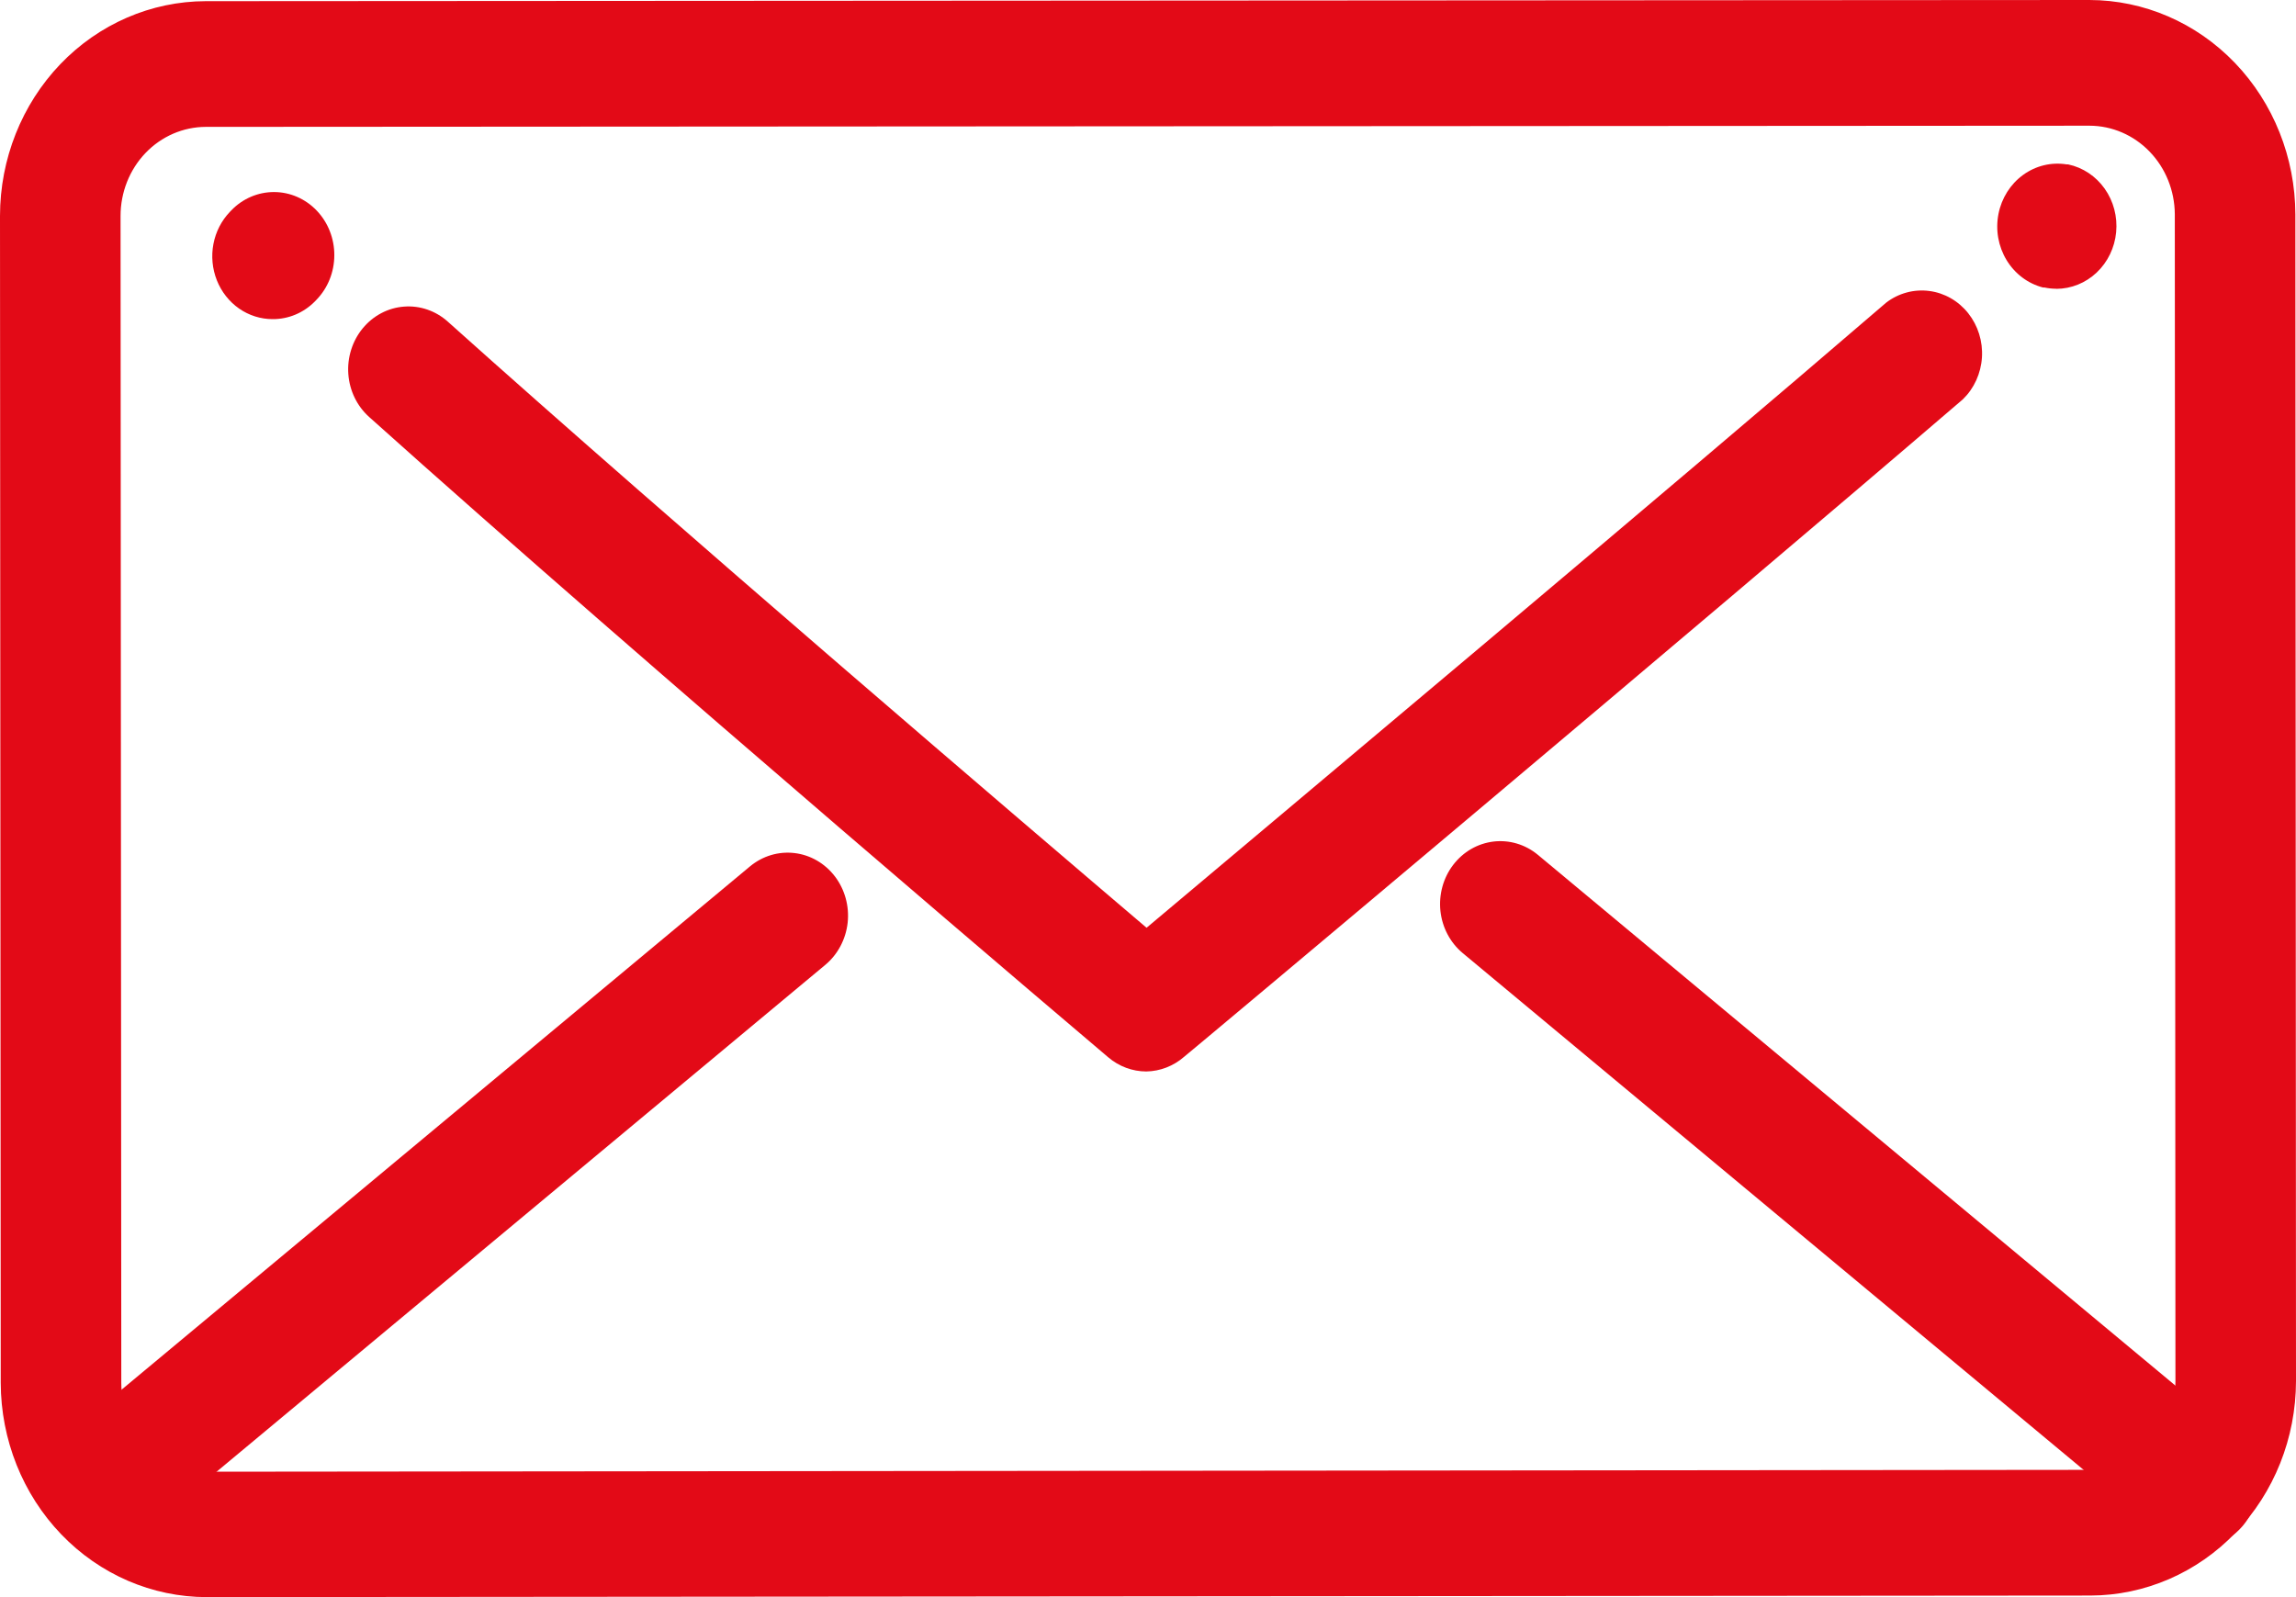
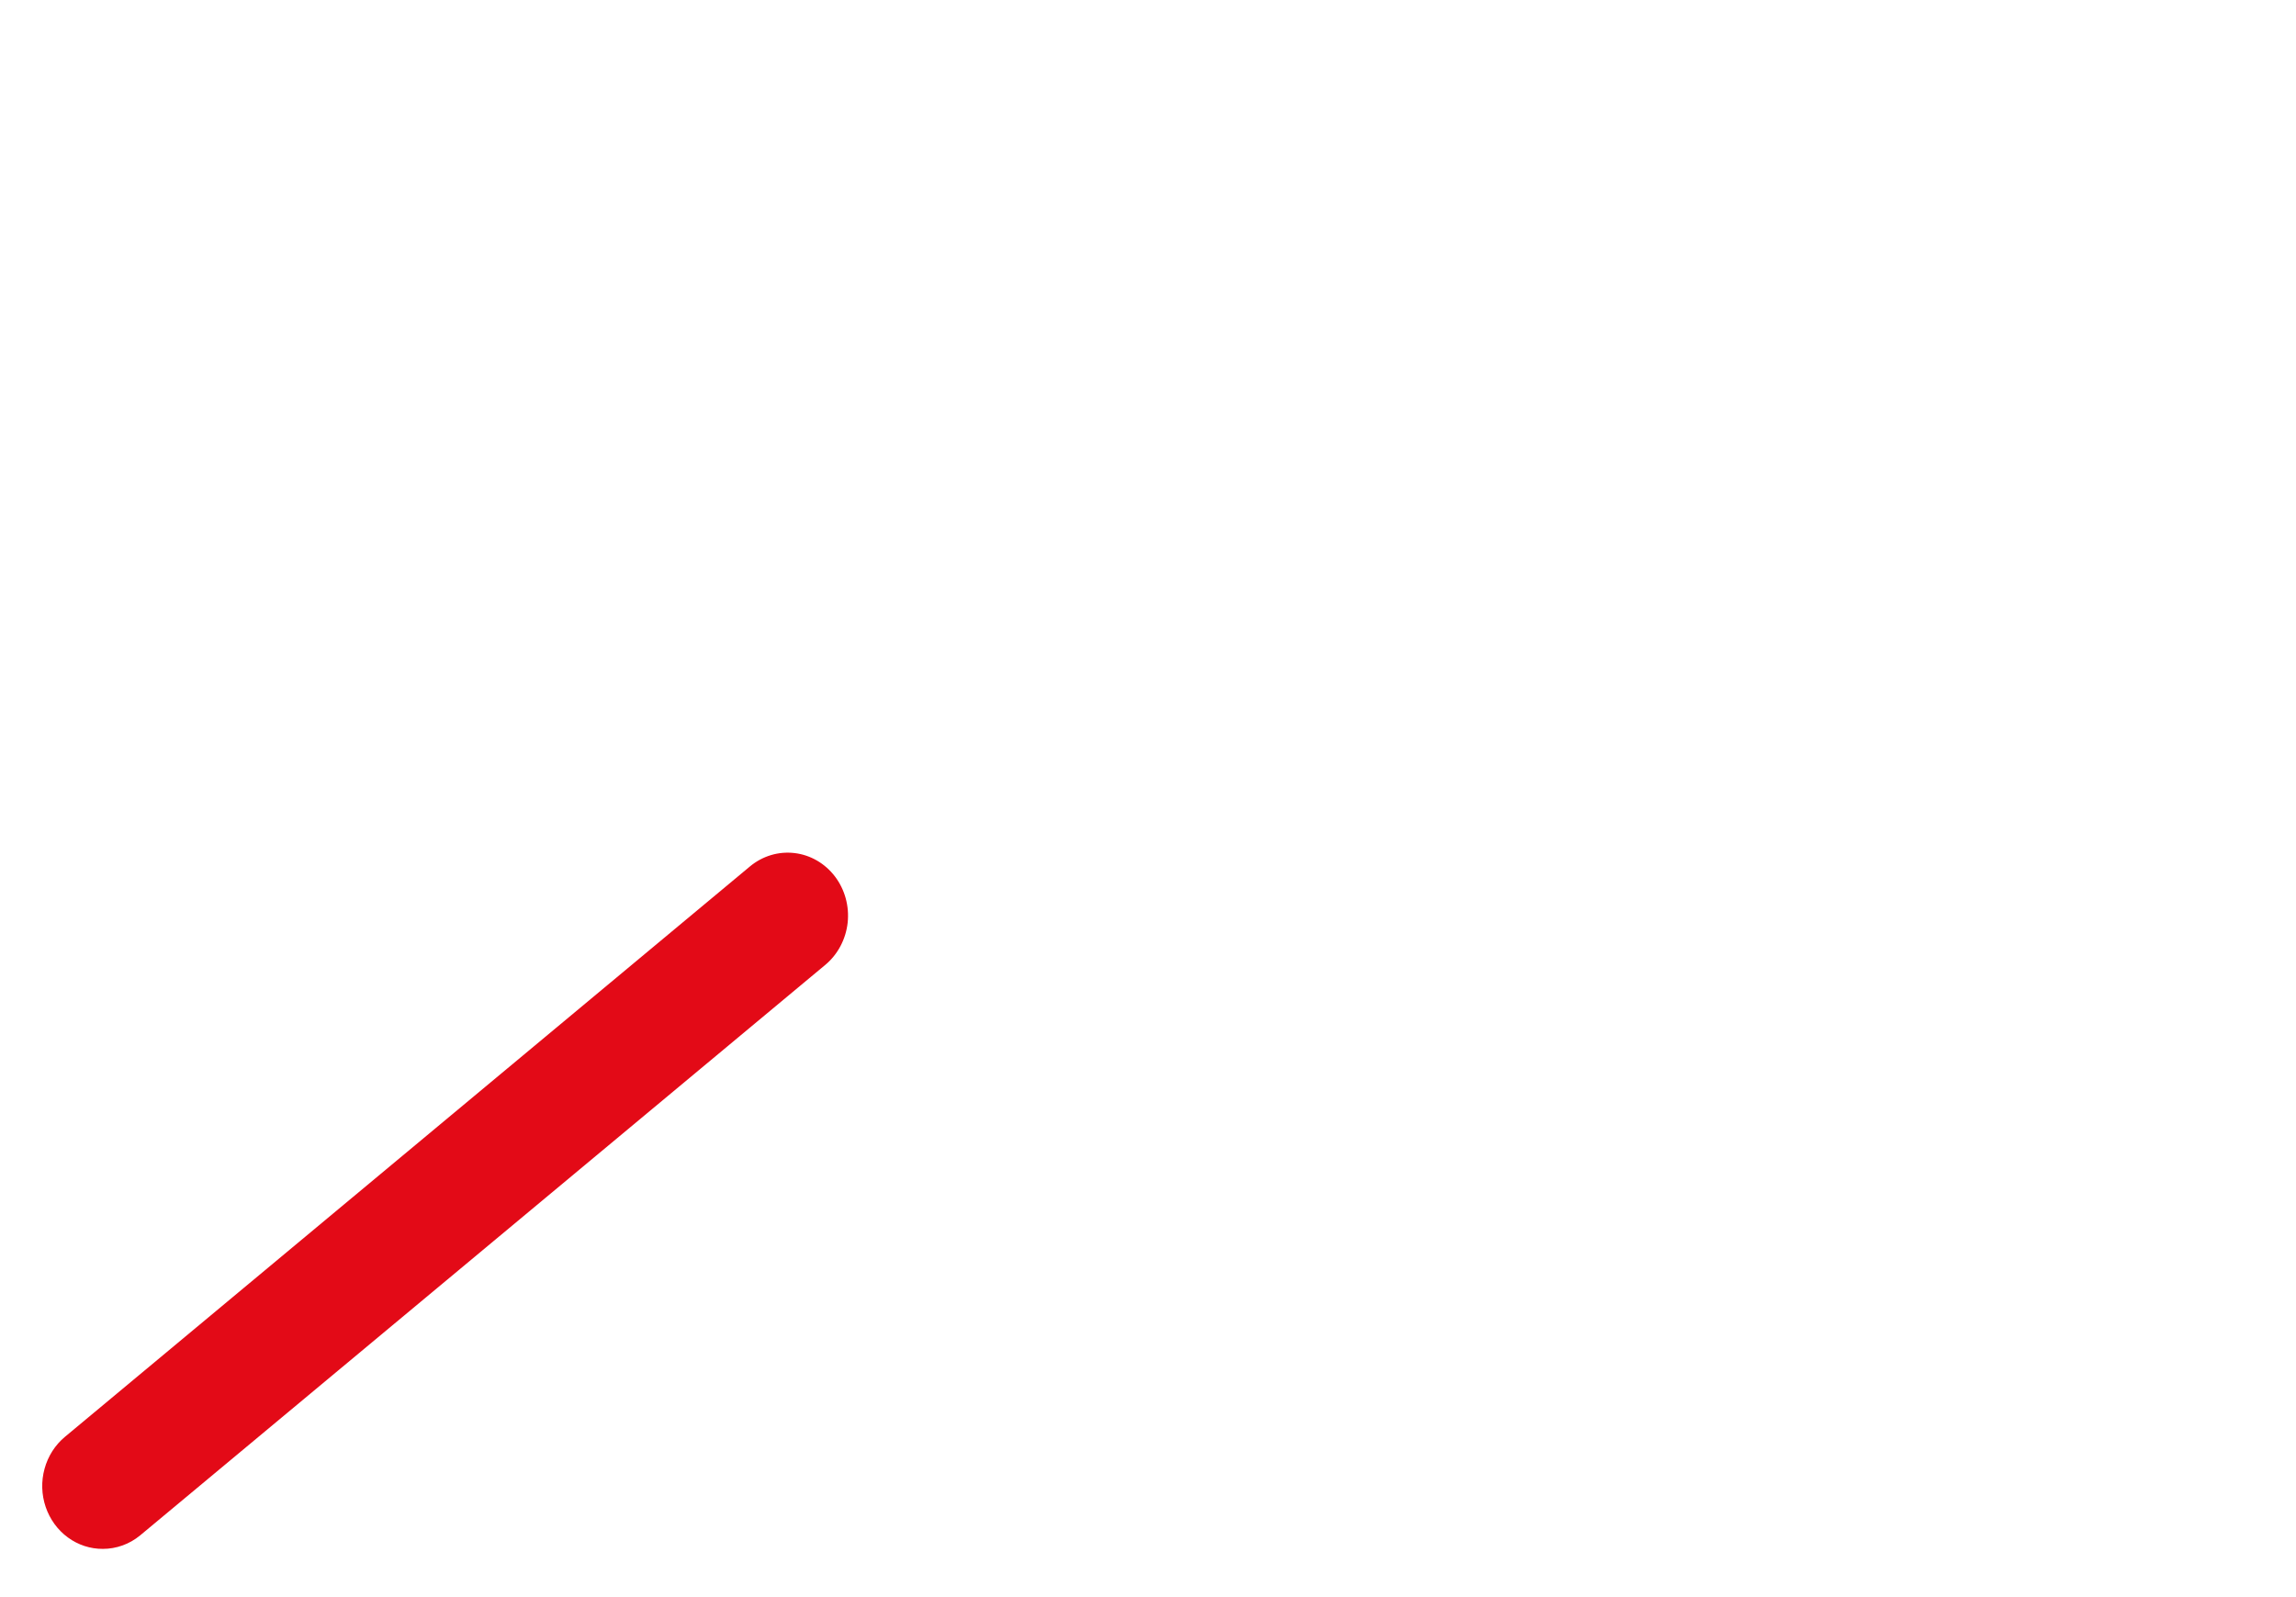
<svg xmlns="http://www.w3.org/2000/svg" width="69" height="48" viewBox="0 0 69 48" fill="none" class="svg replaced-svg">
-   <path d="M6.209 48C4.57 47.998 2.999 47.32 1.84 46.113C0.68 44.906 0.027 43.268 0.022 41.56L0 6.49C0.001 4.78 0.653 3.14 1.811 1.93C2.97 0.72 4.541 0.039 6.181 0.035L62.791 0C64.431 0.002 66.003 0.681 67.163 1.889C68.323 3.097 68.977 4.736 68.981 6.446L69 41.51C68.996 43.218 68.344 44.855 67.186 46.063C66.027 47.271 64.457 47.95 62.819 47.953L6.209 48ZM62.794 3.778L6.184 3.813C5.504 3.815 4.852 4.097 4.372 4.599C3.892 5.101 3.623 5.781 3.623 6.49L3.645 41.56C3.646 42.268 3.916 42.947 4.396 43.447C4.876 43.948 5.527 44.23 6.206 44.231L62.816 44.175C63.496 44.174 64.147 43.892 64.627 43.39C65.107 42.889 65.377 42.21 65.377 41.502L65.358 6.437C65.353 5.731 65.082 5.055 64.601 4.557C64.121 4.059 63.471 3.779 62.794 3.778Z" fill="#E30A17" />
-   <path d="M61.796 8.678C61.676 8.678 61.555 8.665 61.437 8.64H61.395C60.943 8.523 60.551 8.228 60.302 7.817C60.053 7.406 59.965 6.91 60.058 6.433C60.15 5.957 60.415 5.536 60.797 5.258C61.18 4.979 61.651 4.866 62.111 4.941H62.153C62.593 5.034 62.984 5.294 63.25 5.67C63.517 6.047 63.639 6.513 63.595 6.979C63.551 7.445 63.342 7.877 63.01 8.191C62.678 8.505 62.245 8.68 61.796 8.681V8.678Z" fill="#E30A17" />
-   <path d="M34.448 32.202C34.032 32.201 33.629 32.052 33.306 31.777C33.166 31.661 19.401 19.986 11.094 12.532C10.729 12.205 10.504 11.741 10.468 11.241C10.45 10.993 10.479 10.745 10.554 10.509C10.628 10.273 10.746 10.055 10.901 9.867C11.056 9.679 11.245 9.524 11.458 9.412C11.67 9.3 11.902 9.233 12.139 9.215C12.618 9.177 13.092 9.339 13.457 9.666C20.342 15.839 30.985 24.93 34.457 27.883C38.177 24.753 50.159 14.712 56.686 9.094C57.058 8.81 57.521 8.685 57.979 8.745C58.437 8.804 58.856 9.044 59.15 9.415C59.444 9.786 59.592 10.26 59.562 10.741C59.532 11.221 59.328 11.671 58.99 12C51.204 18.684 35.739 31.646 35.583 31.763C35.264 32.04 34.864 32.195 34.448 32.202Z" fill="#E30A17" />
-   <path d="M8.19 9.591C7.832 9.591 7.481 9.48 7.183 9.272C6.886 9.064 6.654 8.769 6.517 8.424C6.38 8.078 6.344 7.698 6.414 7.332C6.484 6.965 6.657 6.629 6.911 6.365L6.953 6.321C7.294 5.967 7.757 5.77 8.239 5.772C8.72 5.773 9.181 5.975 9.52 6.331C9.86 6.688 10.049 7.17 10.047 7.672C10.046 8.175 9.853 8.656 9.511 9.009L9.469 9.053C9.128 9.402 8.668 9.595 8.19 9.591Z" fill="#E30A17" />
  <path d="M3.093 46.55C2.716 46.553 2.348 46.433 2.04 46.207C1.732 45.982 1.499 45.661 1.373 45.291C1.247 44.921 1.235 44.519 1.339 44.142C1.442 43.764 1.656 43.429 1.95 43.184L22.541 26.037C22.918 25.725 23.398 25.581 23.876 25.638C24.354 25.694 24.791 25.947 25.091 26.34C25.39 26.732 25.528 27.233 25.474 27.732C25.419 28.23 25.177 28.686 24.801 28.999L4.21 46.146C3.892 46.408 3.498 46.55 3.093 46.55Z" fill="#E30A17" />
-   <path d="M66.043 46.5C65.633 46.501 65.235 46.355 64.915 46.088L43.954 28.641C43.58 28.328 43.341 27.873 43.288 27.377C43.236 26.88 43.374 26.381 43.673 25.991C43.972 25.6 44.407 25.349 44.884 25.292C45.36 25.236 45.838 25.378 46.214 25.689L67.183 43.147C67.473 43.393 67.683 43.726 67.783 44.101C67.884 44.477 67.871 44.875 67.746 45.242C67.622 45.61 67.391 45.928 67.086 46.153C66.781 46.378 66.417 46.499 66.043 46.5Z" fill="#E30A17" />
</svg>